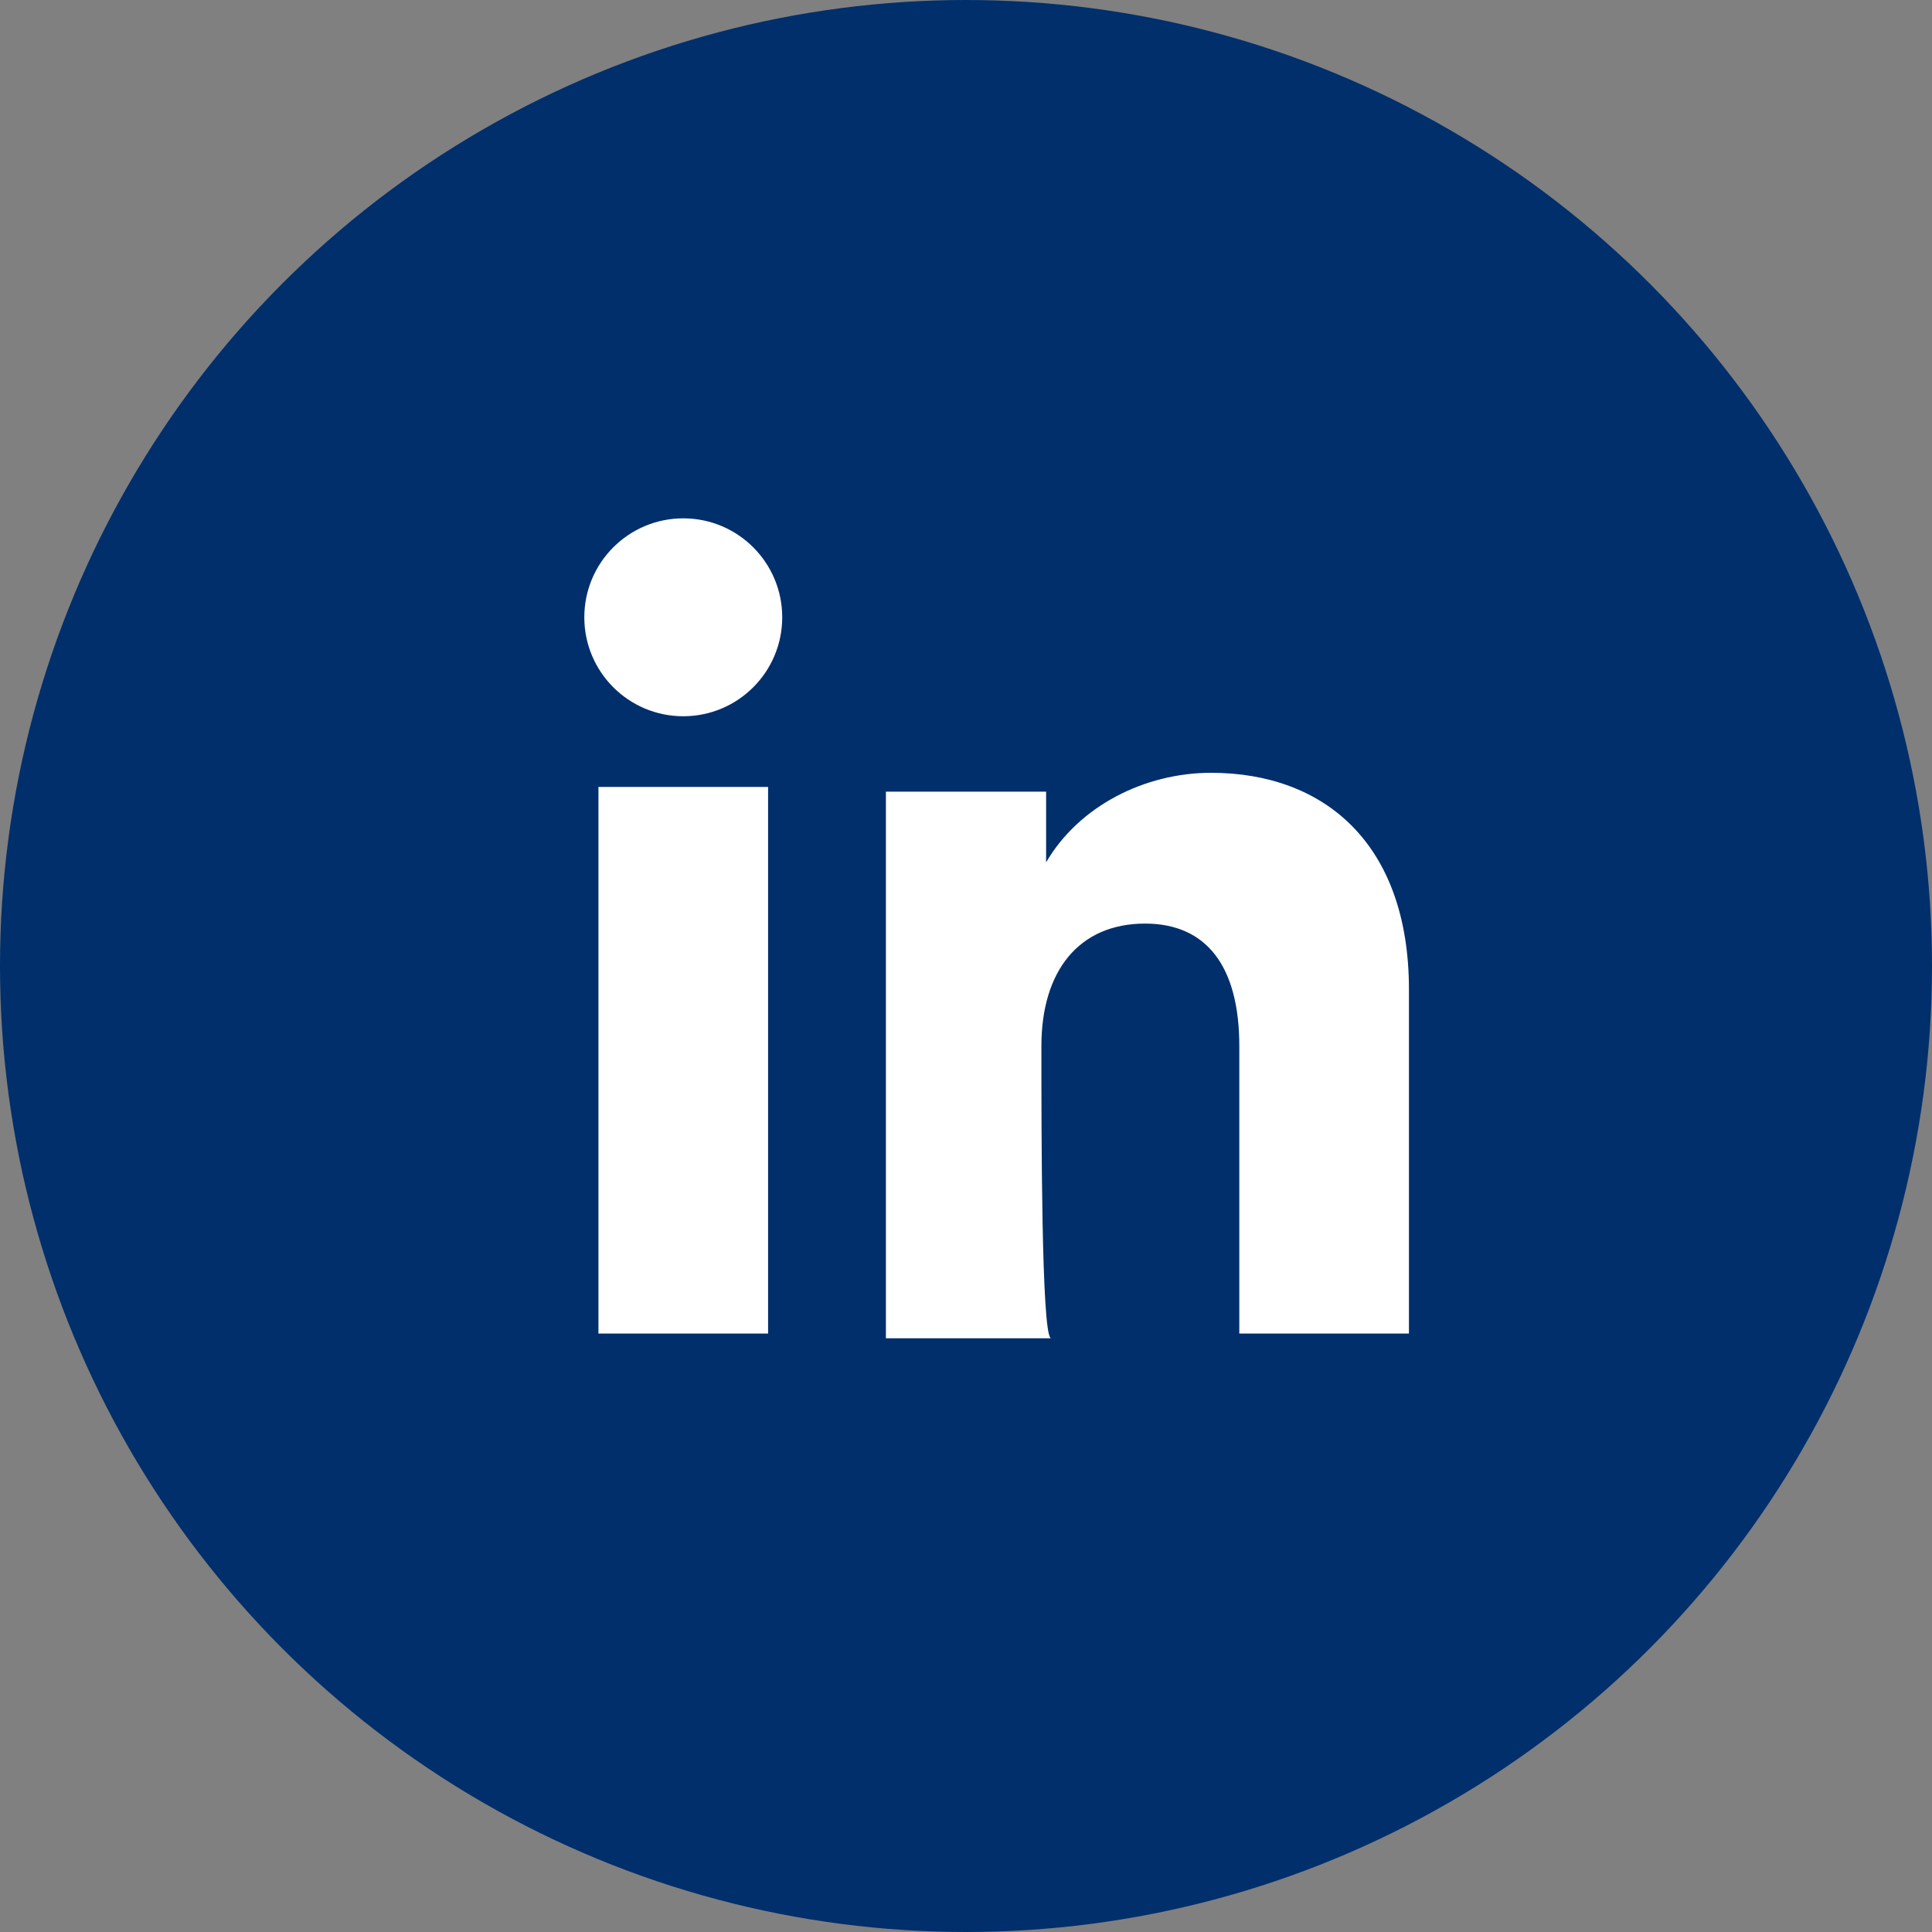
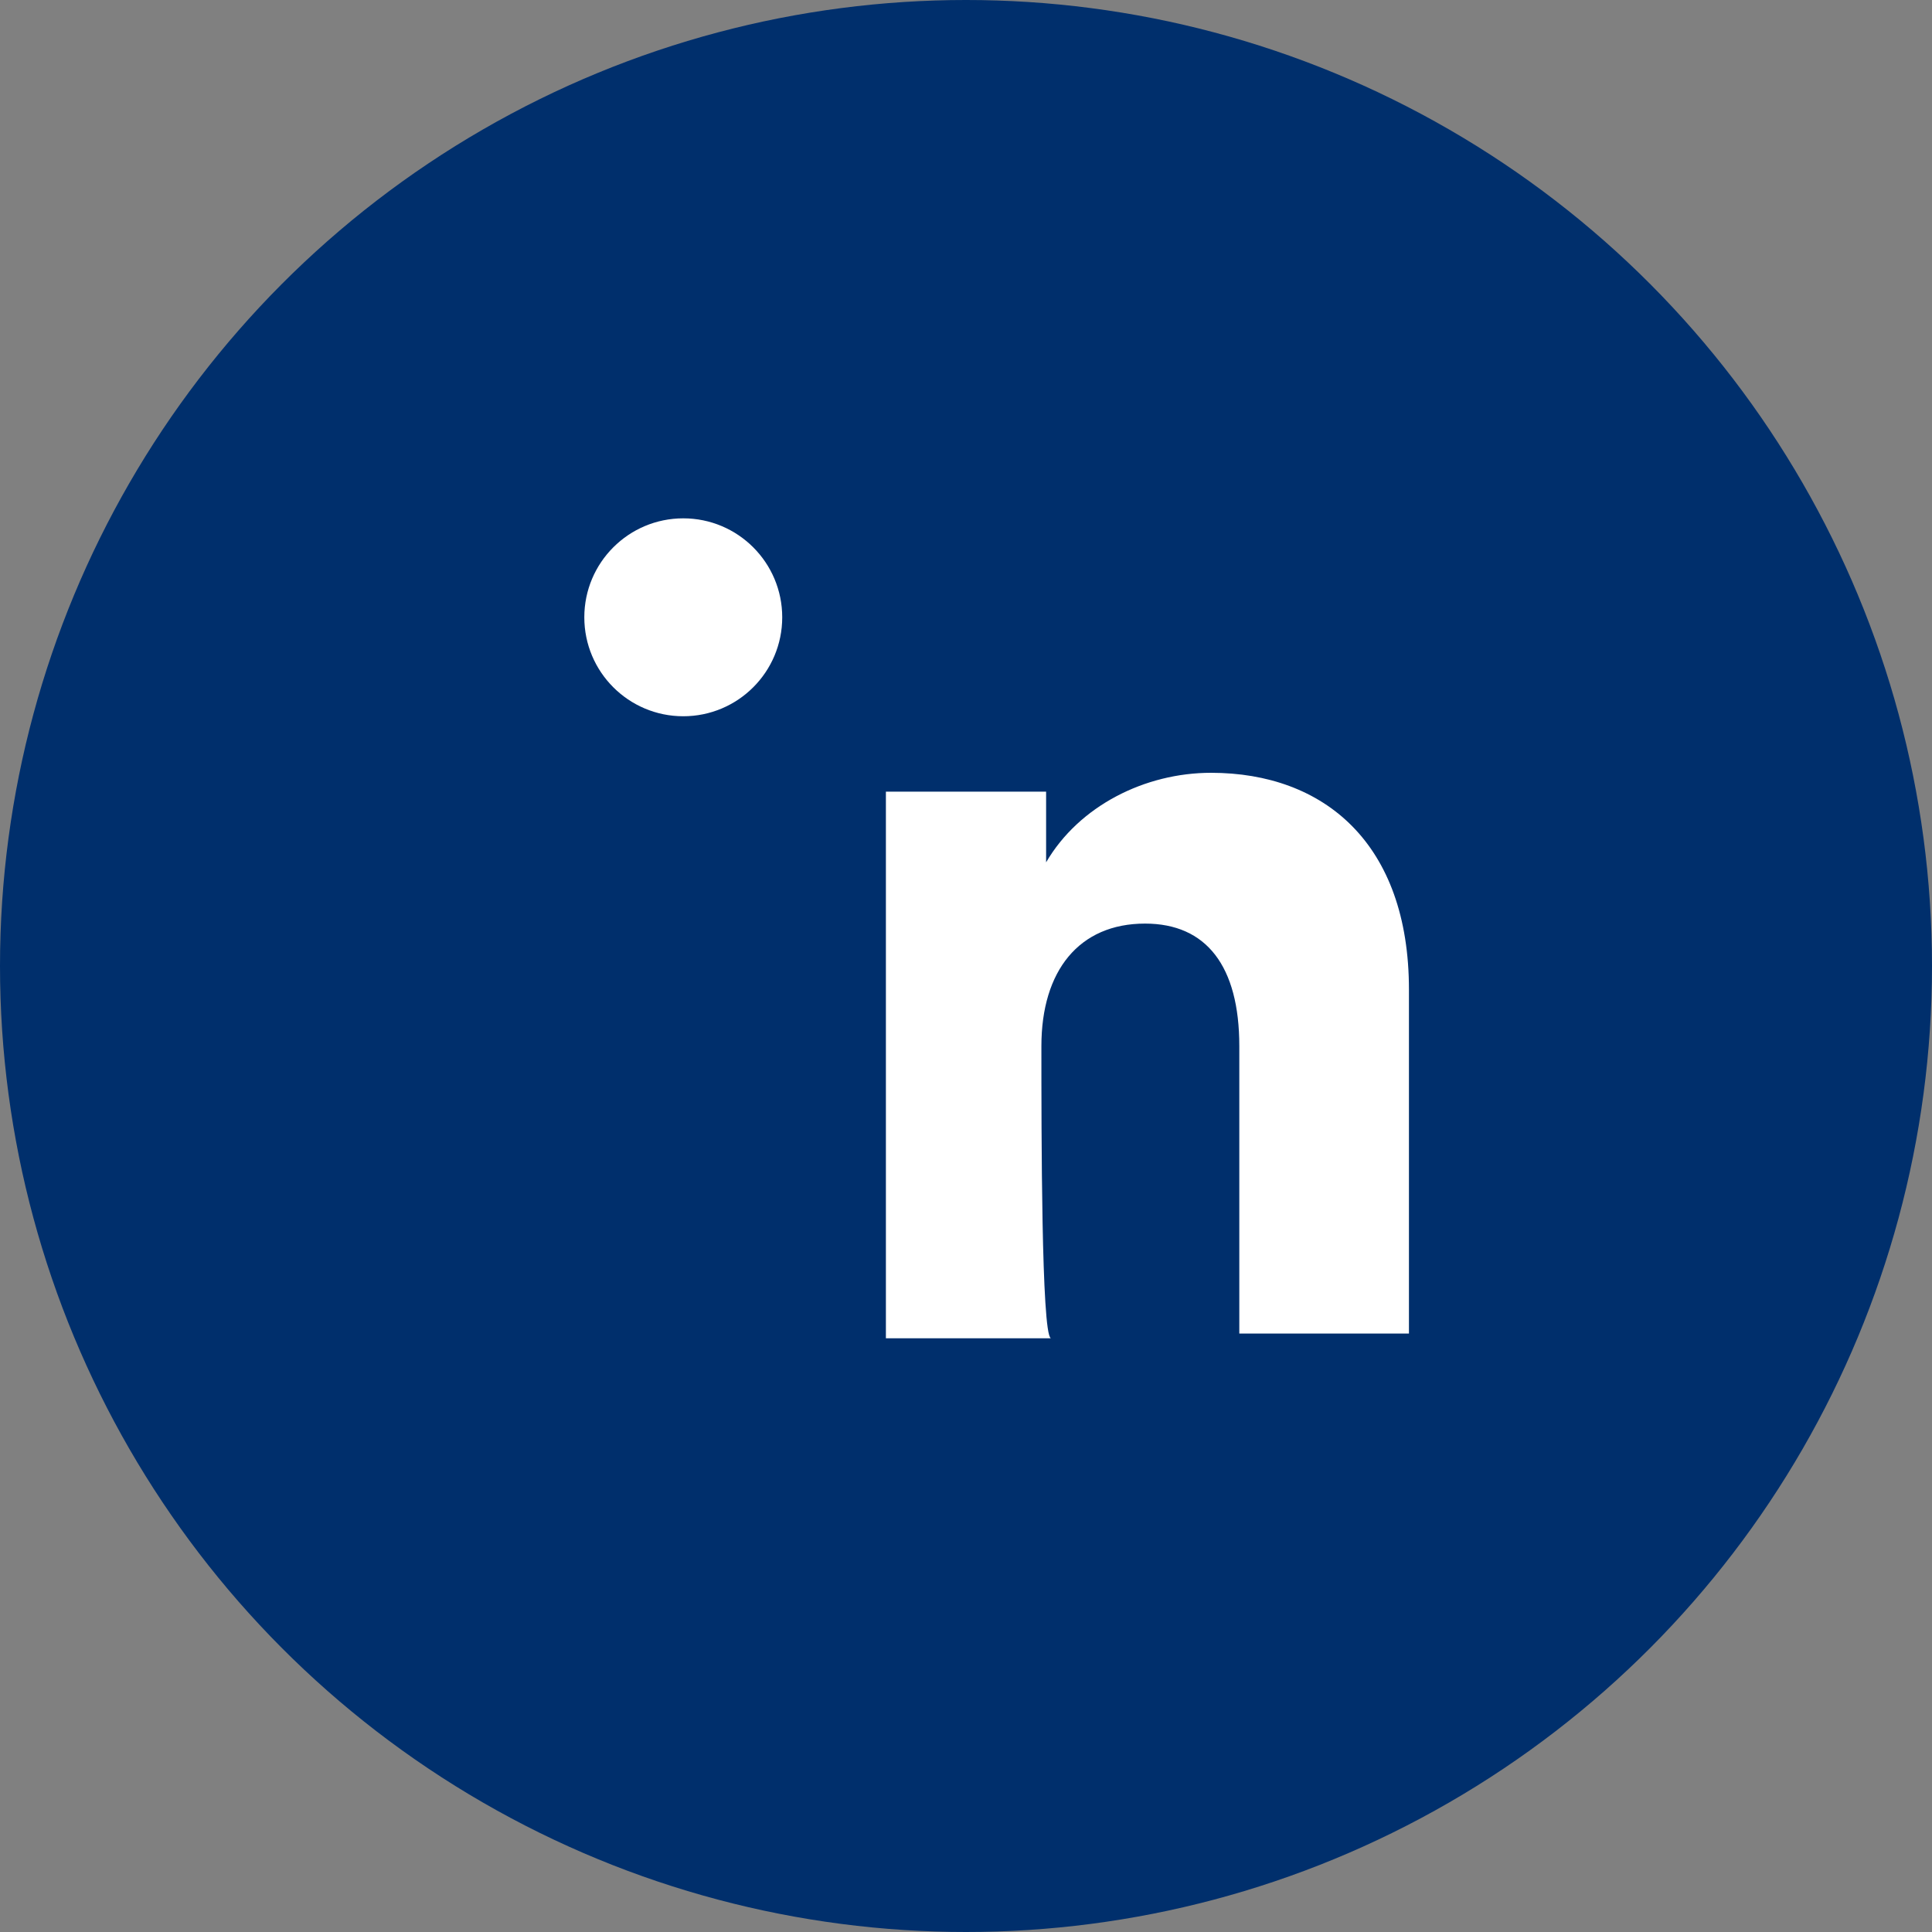
<svg xmlns="http://www.w3.org/2000/svg" version="1.1" id="XMLID_1708_" x="0px" y="0px" viewBox="0 0 41 41" style="enable-background:new 0 0 41 41;" xml:space="preserve">
  <rect x="0" y="0" width="41" height="41" fill="#808080" stroke="none" />
  <style type="text/css">
	.st0{fill:#002F6C;}
	.st1{fill:#FFFFFF;}
</style>
  <circle class="st0" cx="20.5" cy="20.5" r="20.5" />
  <g id="XMLID_1710_">
-     <rect id="XMLID_1712_" x="12.7" y="16.7" class="st1" width="3.6" height="11.6" />
    <circle id="XMLID_1711_" class="st1" cx="14.5" cy="13.1" r="2.1" />
  </g>
  <path id="XMLID_1709_" class="st1" d="M22.1,22.2c0-1.6,0.8-2.6,2.2-2.6c1.3,0,2,0.9,2,2.6v6.1h3.6V21c0-3.1-1.8-4.6-4.2-4.6  c-1.4,0-2.8,0.7-3.5,1.9v-1.5h-3.4v11.6h3.5C22.1,28.3,22.1,24,22.1,22.2z" />
</svg>